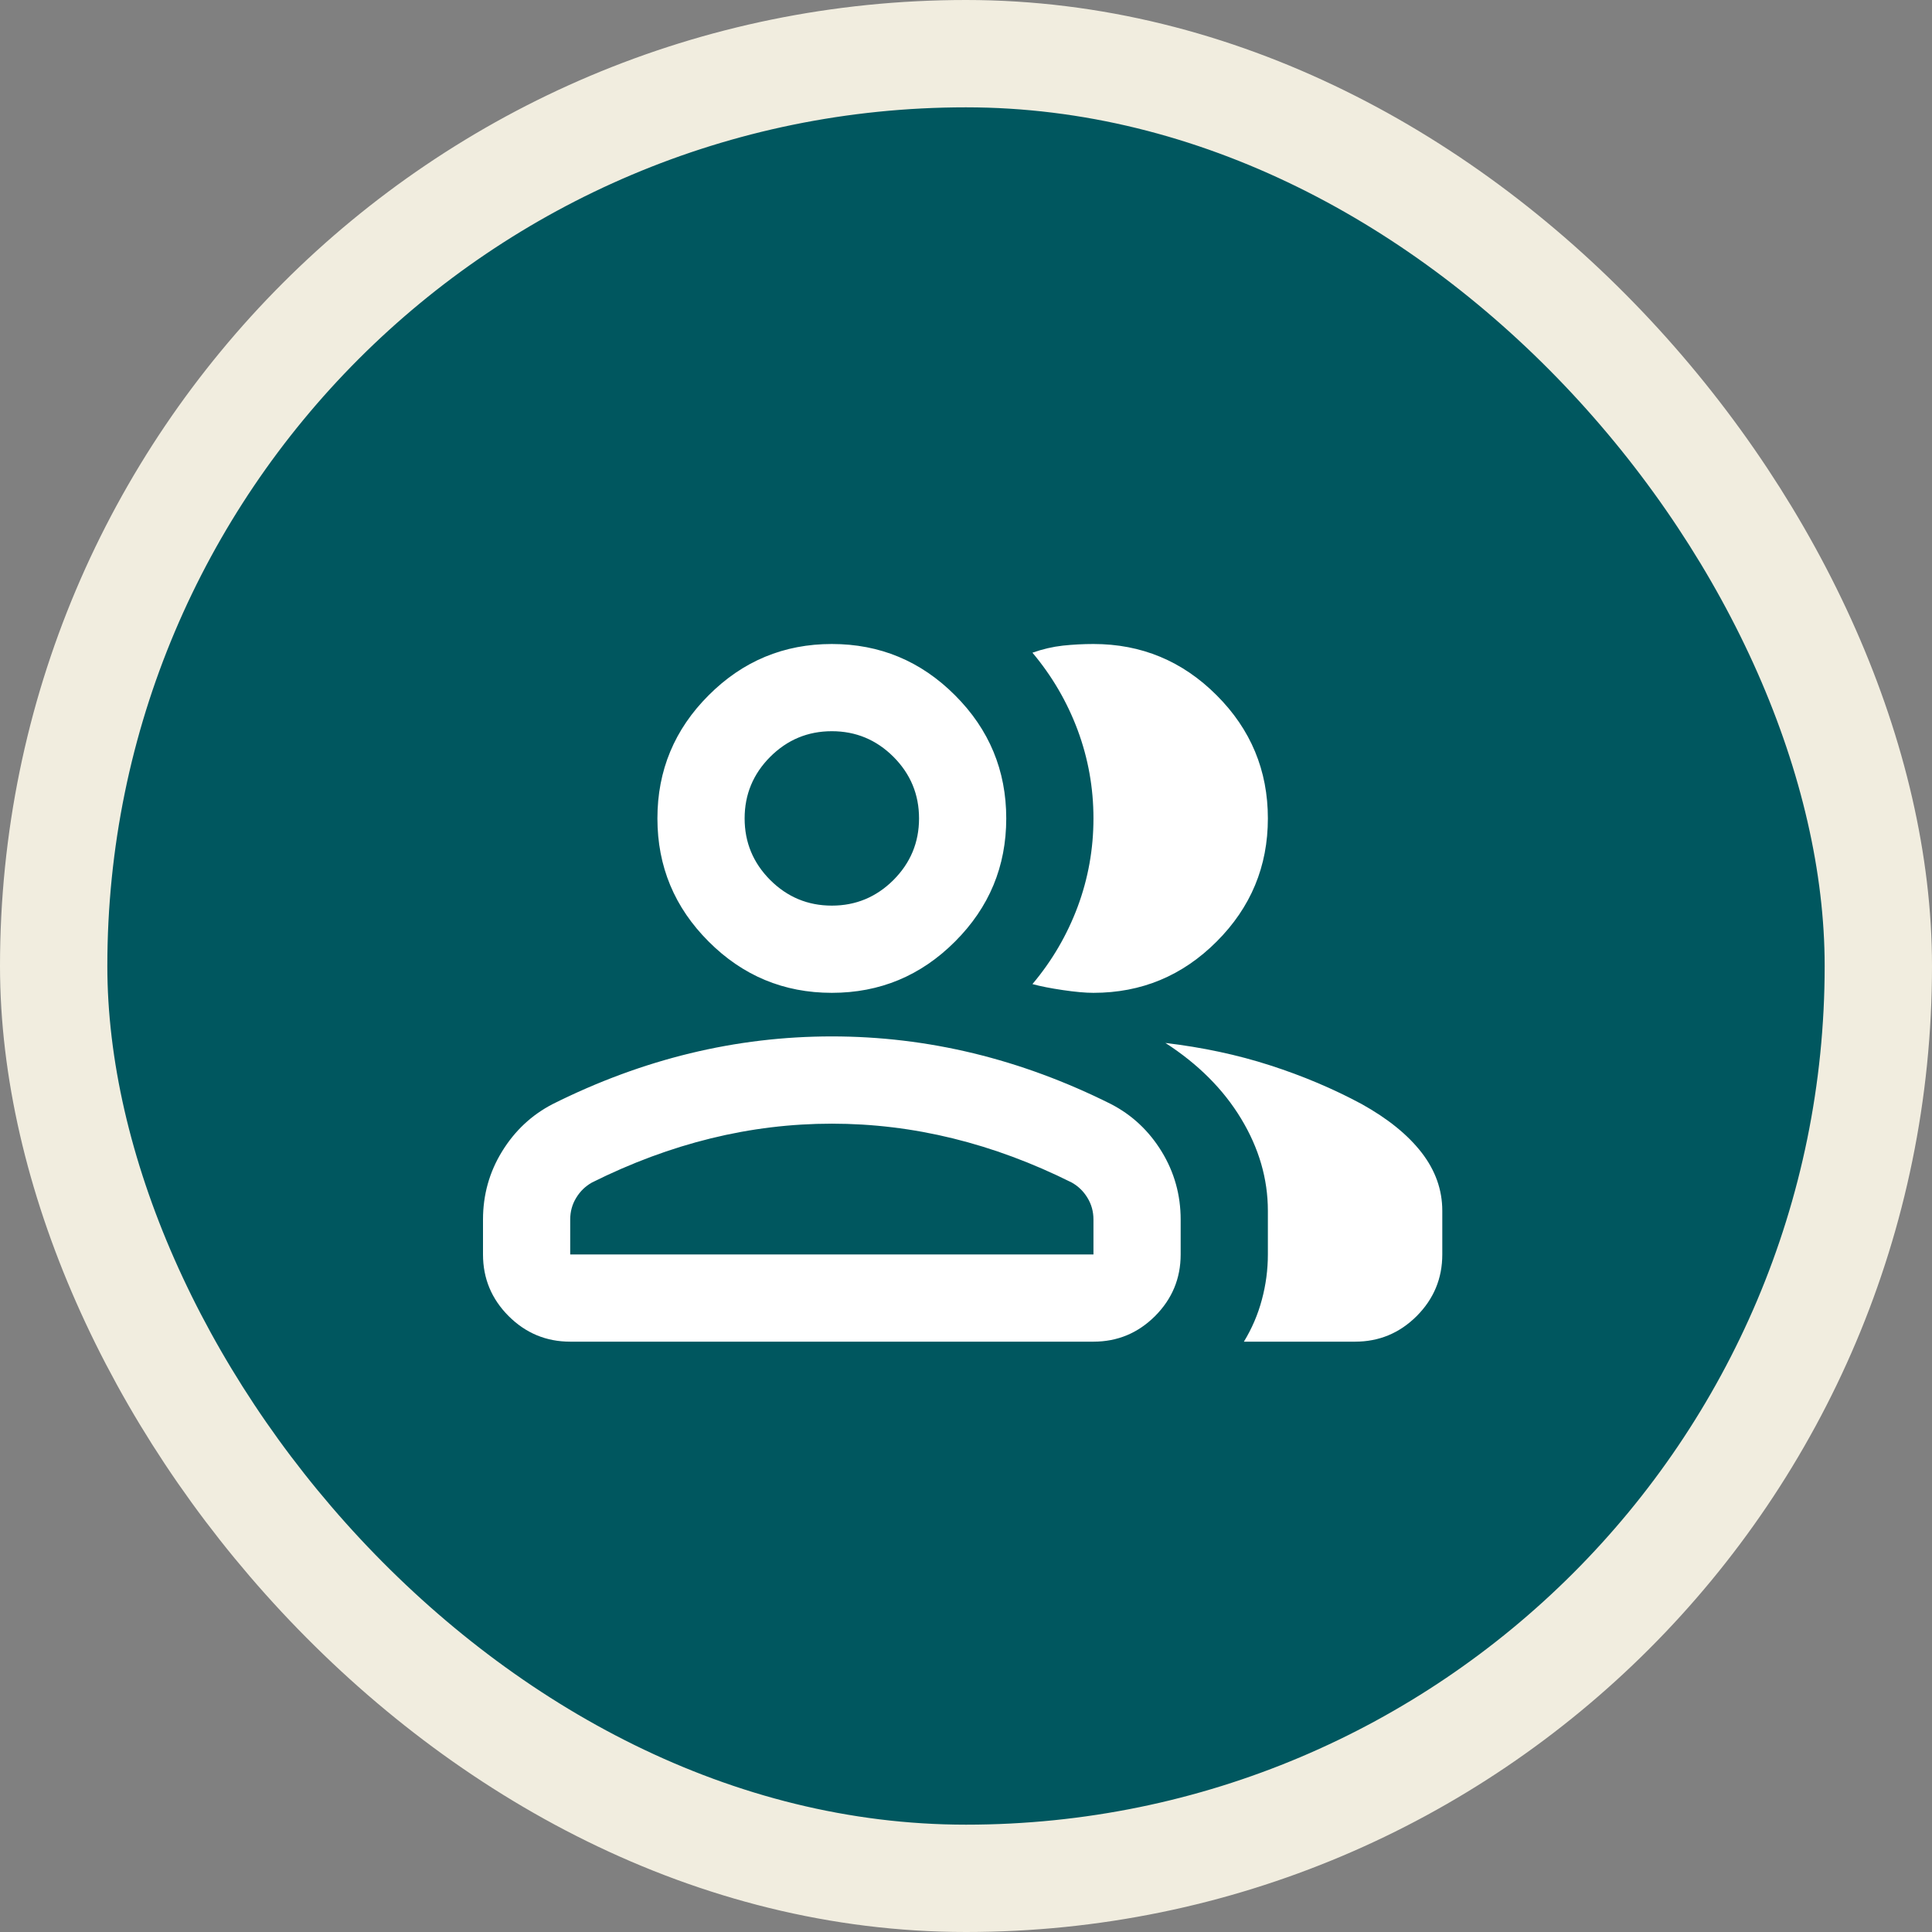
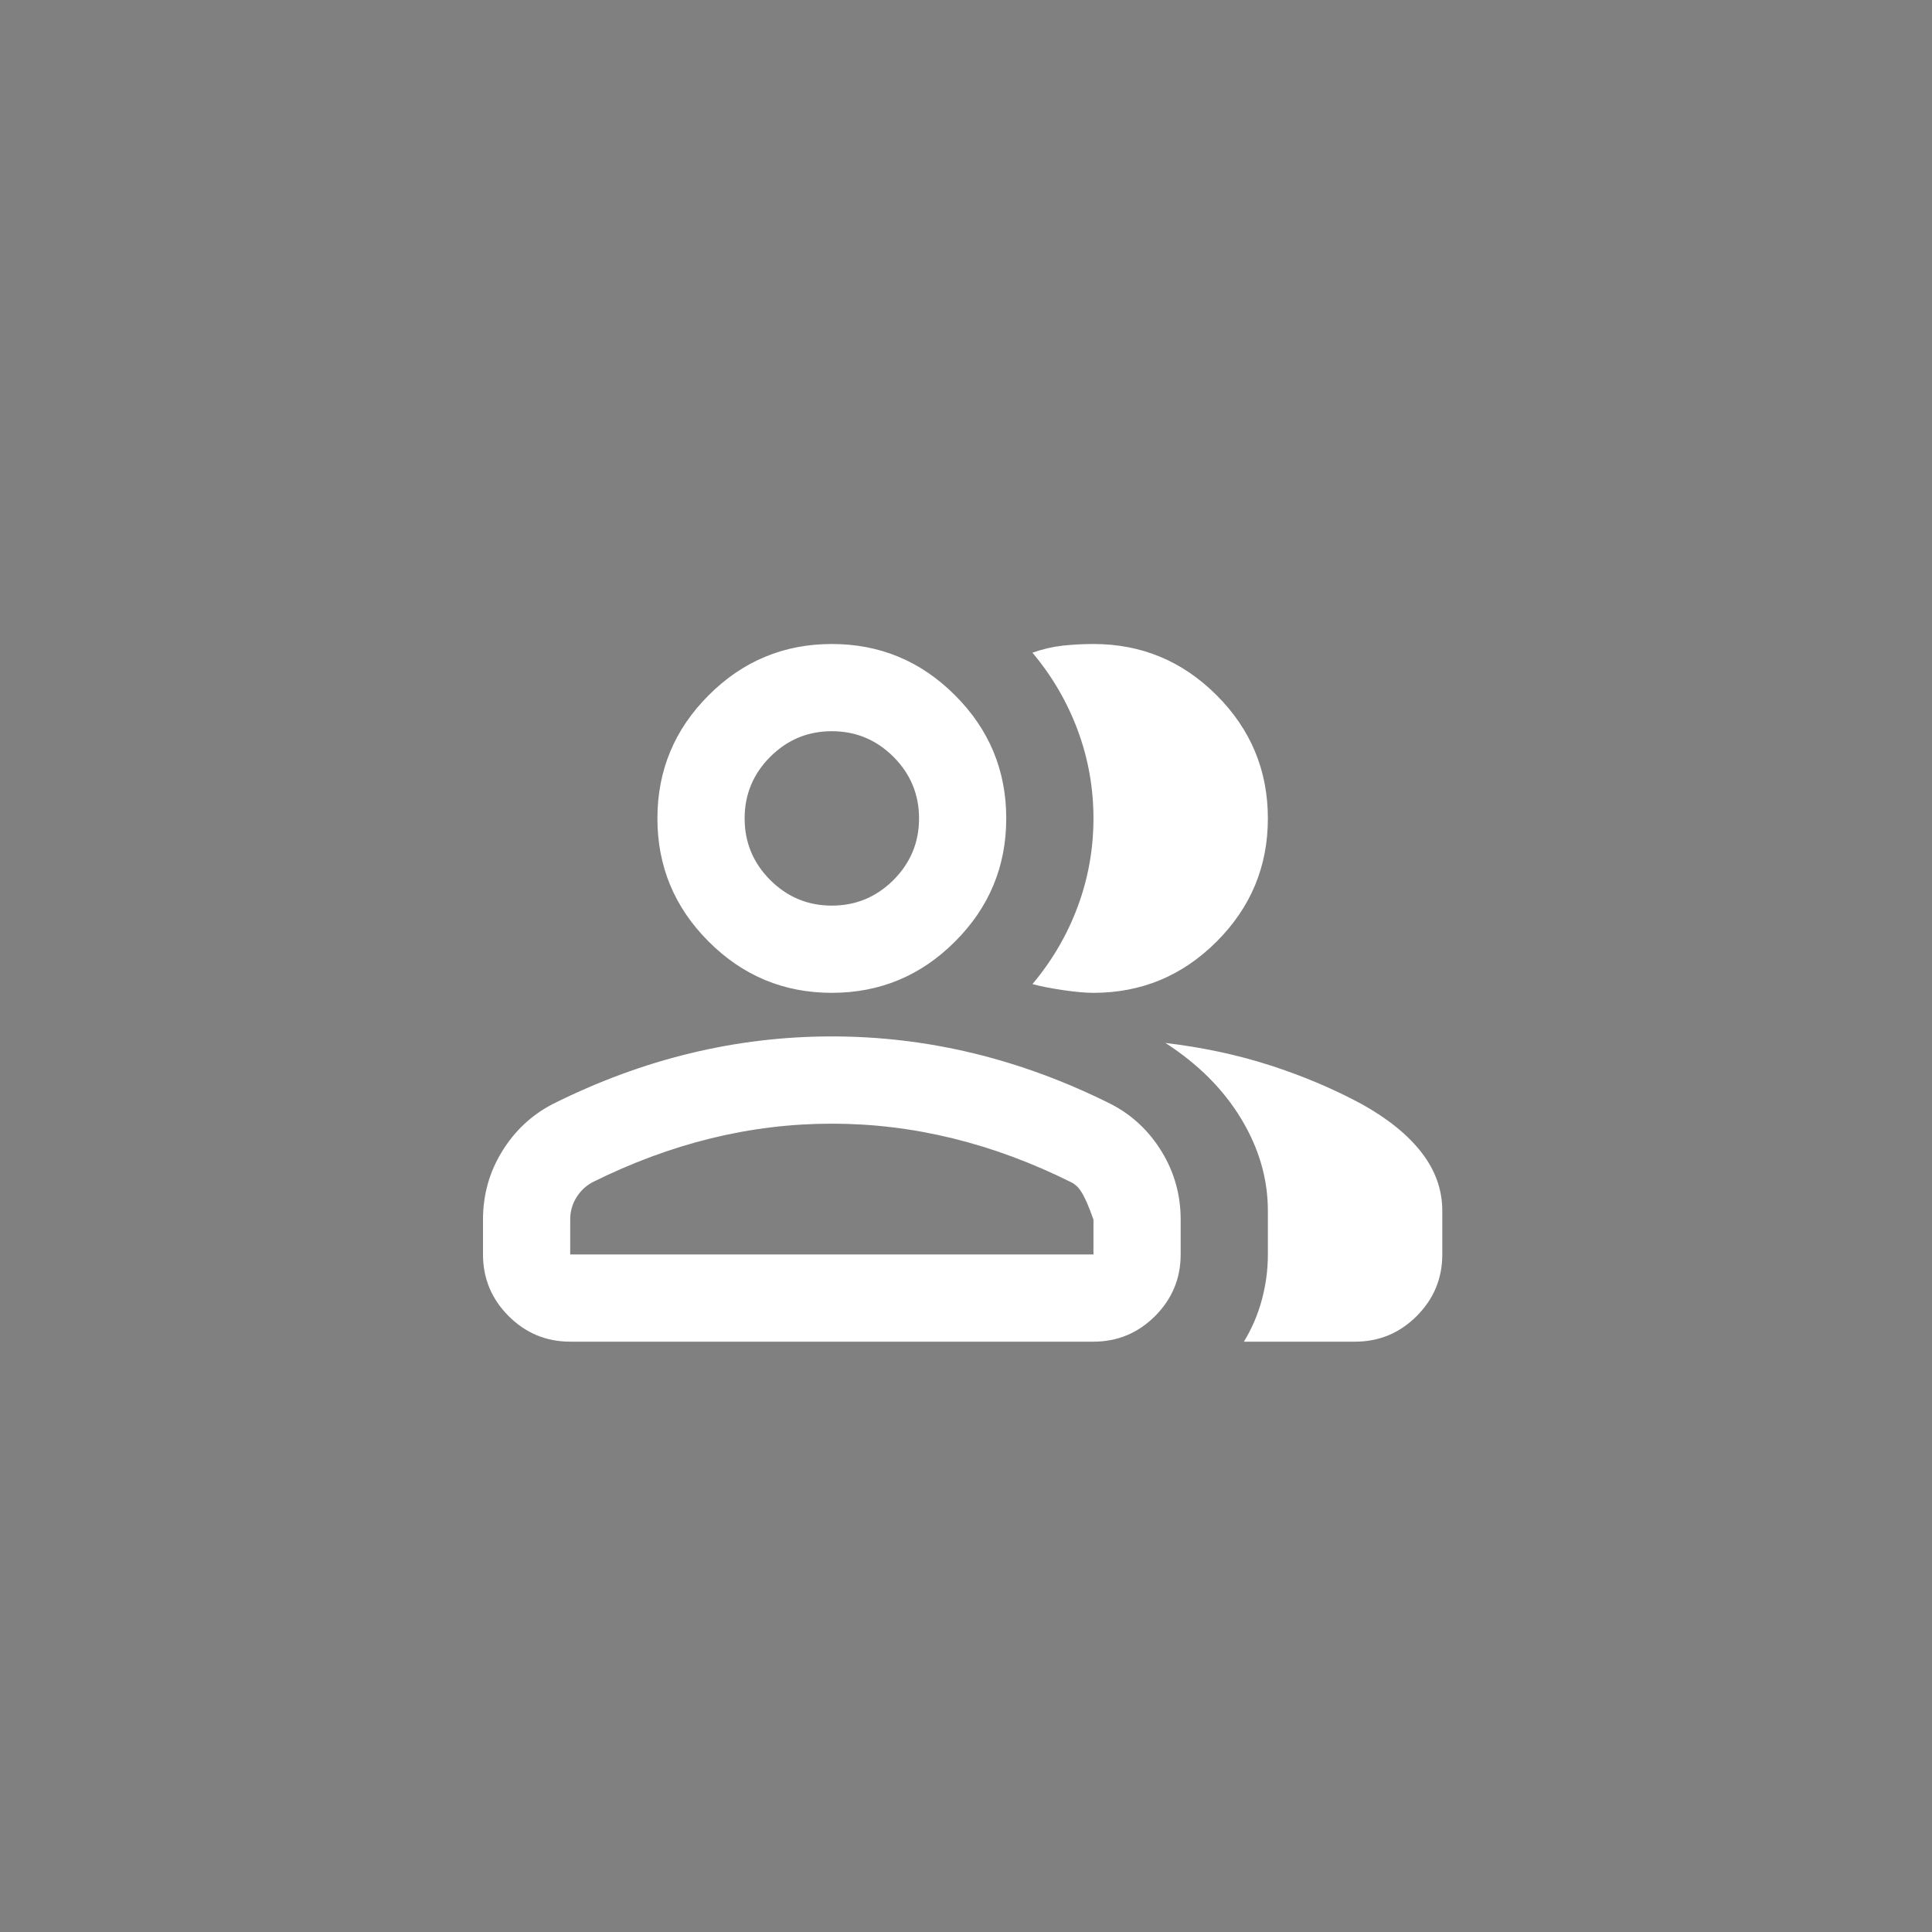
<svg xmlns="http://www.w3.org/2000/svg" width="36" height="36" viewBox="0 0 36 36" fill="none">
  <rect x="0" y="0" width="36" height="36" fill="#808080" stroke="none" />
-   <rect x="1" y="1" width="34" height="34" rx="17" fill="#00575F" />
-   <rect x="1" y="1" width="34" height="34" rx="17" stroke="#F1EDDF" stroke-width="2" />
-   <path d="M9 22.725C9 22.265 9.118 21.841 9.355 21.456C9.592 21.07 9.907 20.775 10.3 20.572C11.14 20.152 11.993 19.837 12.859 19.627C13.726 19.417 14.606 19.312 15.5 19.312C16.394 19.312 17.274 19.417 18.141 19.627C19.007 19.837 19.86 20.152 20.7 20.572C21.093 20.775 21.408 21.07 21.645 21.456C21.881 21.841 22 22.265 22 22.725V23.375C22 23.822 21.841 24.204 21.523 24.523C21.204 24.841 20.822 25 20.375 25H10.625C10.178 25 9.796 24.841 9.477 24.523C9.159 24.204 9 23.822 9 23.375V22.725ZM25.25 25H23.178C23.327 24.756 23.439 24.496 23.513 24.218C23.588 23.94 23.625 23.659 23.625 23.375V22.562C23.625 21.967 23.459 21.395 23.127 20.846C22.796 20.298 22.325 19.827 21.716 19.434C22.406 19.516 23.056 19.654 23.666 19.851C24.275 20.047 24.844 20.288 25.372 20.572C25.859 20.843 26.232 21.144 26.489 21.476C26.746 21.808 26.875 22.17 26.875 22.562V23.375C26.875 23.822 26.716 24.204 26.398 24.523C26.079 24.841 25.697 25 25.25 25ZM15.5 18.5C14.606 18.5 13.841 18.182 13.205 17.545C12.568 16.909 12.25 16.144 12.25 15.25C12.25 14.356 12.568 13.591 13.205 12.955C13.841 12.318 14.606 12 15.5 12C16.394 12 17.159 12.318 17.795 12.955C18.432 13.591 18.75 14.356 18.75 15.25C18.75 16.144 18.432 16.909 17.795 17.545C17.159 18.182 16.394 18.5 15.5 18.5ZM23.625 15.25C23.625 16.144 23.307 16.909 22.67 17.545C22.034 18.182 21.269 18.5 20.375 18.5C20.226 18.5 20.037 18.483 19.806 18.449C19.576 18.415 19.387 18.378 19.238 18.337C19.603 17.904 19.884 17.423 20.081 16.895C20.277 16.367 20.375 15.819 20.375 15.25C20.375 14.681 20.277 14.133 20.081 13.605C19.884 13.077 19.603 12.596 19.238 12.162C19.427 12.095 19.617 12.051 19.806 12.03C19.996 12.01 20.185 12 20.375 12C21.269 12 22.034 12.318 22.67 12.955C23.307 13.591 23.625 14.356 23.625 15.25ZM10.625 23.375H20.375V22.725C20.375 22.576 20.338 22.441 20.263 22.319C20.189 22.197 20.091 22.102 19.969 22.034C19.238 21.669 18.5 21.395 17.755 21.212C17.01 21.029 16.258 20.938 15.5 20.938C14.742 20.938 13.99 21.029 13.245 21.212C12.501 21.395 11.762 21.669 11.031 22.034C10.909 22.102 10.811 22.197 10.737 22.319C10.662 22.441 10.625 22.576 10.625 22.725V23.375ZM15.5 16.875C15.947 16.875 16.329 16.716 16.648 16.398C16.966 16.079 17.125 15.697 17.125 15.25C17.125 14.803 16.966 14.421 16.648 14.102C16.329 13.784 15.947 13.625 15.5 13.625C15.053 13.625 14.671 13.784 14.352 14.102C14.034 14.421 13.875 14.803 13.875 15.25C13.875 15.697 14.034 16.079 14.352 16.398C14.671 16.716 15.053 16.875 15.5 16.875Z" fill="white" />
+   <path d="M9 22.725C9 22.265 9.118 21.841 9.355 21.456C9.592 21.07 9.907 20.775 10.3 20.572C11.14 20.152 11.993 19.837 12.859 19.627C13.726 19.417 14.606 19.312 15.5 19.312C16.394 19.312 17.274 19.417 18.141 19.627C19.007 19.837 19.86 20.152 20.7 20.572C21.093 20.775 21.408 21.07 21.645 21.456C21.881 21.841 22 22.265 22 22.725V23.375C22 23.822 21.841 24.204 21.523 24.523C21.204 24.841 20.822 25 20.375 25H10.625C10.178 25 9.796 24.841 9.477 24.523C9.159 24.204 9 23.822 9 23.375V22.725ZM25.25 25H23.178C23.327 24.756 23.439 24.496 23.513 24.218C23.588 23.94 23.625 23.659 23.625 23.375V22.562C23.625 21.967 23.459 21.395 23.127 20.846C22.796 20.298 22.325 19.827 21.716 19.434C22.406 19.516 23.056 19.654 23.666 19.851C24.275 20.047 24.844 20.288 25.372 20.572C25.859 20.843 26.232 21.144 26.489 21.476C26.746 21.808 26.875 22.17 26.875 22.562V23.375C26.875 23.822 26.716 24.204 26.398 24.523C26.079 24.841 25.697 25 25.25 25ZM15.5 18.5C14.606 18.5 13.841 18.182 13.205 17.545C12.568 16.909 12.25 16.144 12.25 15.25C12.25 14.356 12.568 13.591 13.205 12.955C13.841 12.318 14.606 12 15.5 12C16.394 12 17.159 12.318 17.795 12.955C18.432 13.591 18.75 14.356 18.75 15.25C18.75 16.144 18.432 16.909 17.795 17.545C17.159 18.182 16.394 18.5 15.5 18.5ZM23.625 15.25C23.625 16.144 23.307 16.909 22.67 17.545C22.034 18.182 21.269 18.5 20.375 18.5C20.226 18.5 20.037 18.483 19.806 18.449C19.576 18.415 19.387 18.378 19.238 18.337C19.603 17.904 19.884 17.423 20.081 16.895C20.277 16.367 20.375 15.819 20.375 15.25C20.375 14.681 20.277 14.133 20.081 13.605C19.884 13.077 19.603 12.596 19.238 12.162C19.427 12.095 19.617 12.051 19.806 12.03C19.996 12.01 20.185 12 20.375 12C21.269 12 22.034 12.318 22.67 12.955C23.307 13.591 23.625 14.356 23.625 15.25ZM10.625 23.375H20.375V22.725C20.189 22.197 20.091 22.102 19.969 22.034C19.238 21.669 18.5 21.395 17.755 21.212C17.01 21.029 16.258 20.938 15.5 20.938C14.742 20.938 13.99 21.029 13.245 21.212C12.501 21.395 11.762 21.669 11.031 22.034C10.909 22.102 10.811 22.197 10.737 22.319C10.662 22.441 10.625 22.576 10.625 22.725V23.375ZM15.5 16.875C15.947 16.875 16.329 16.716 16.648 16.398C16.966 16.079 17.125 15.697 17.125 15.25C17.125 14.803 16.966 14.421 16.648 14.102C16.329 13.784 15.947 13.625 15.5 13.625C15.053 13.625 14.671 13.784 14.352 14.102C14.034 14.421 13.875 14.803 13.875 15.25C13.875 15.697 14.034 16.079 14.352 16.398C14.671 16.716 15.053 16.875 15.5 16.875Z" fill="white" />
</svg>